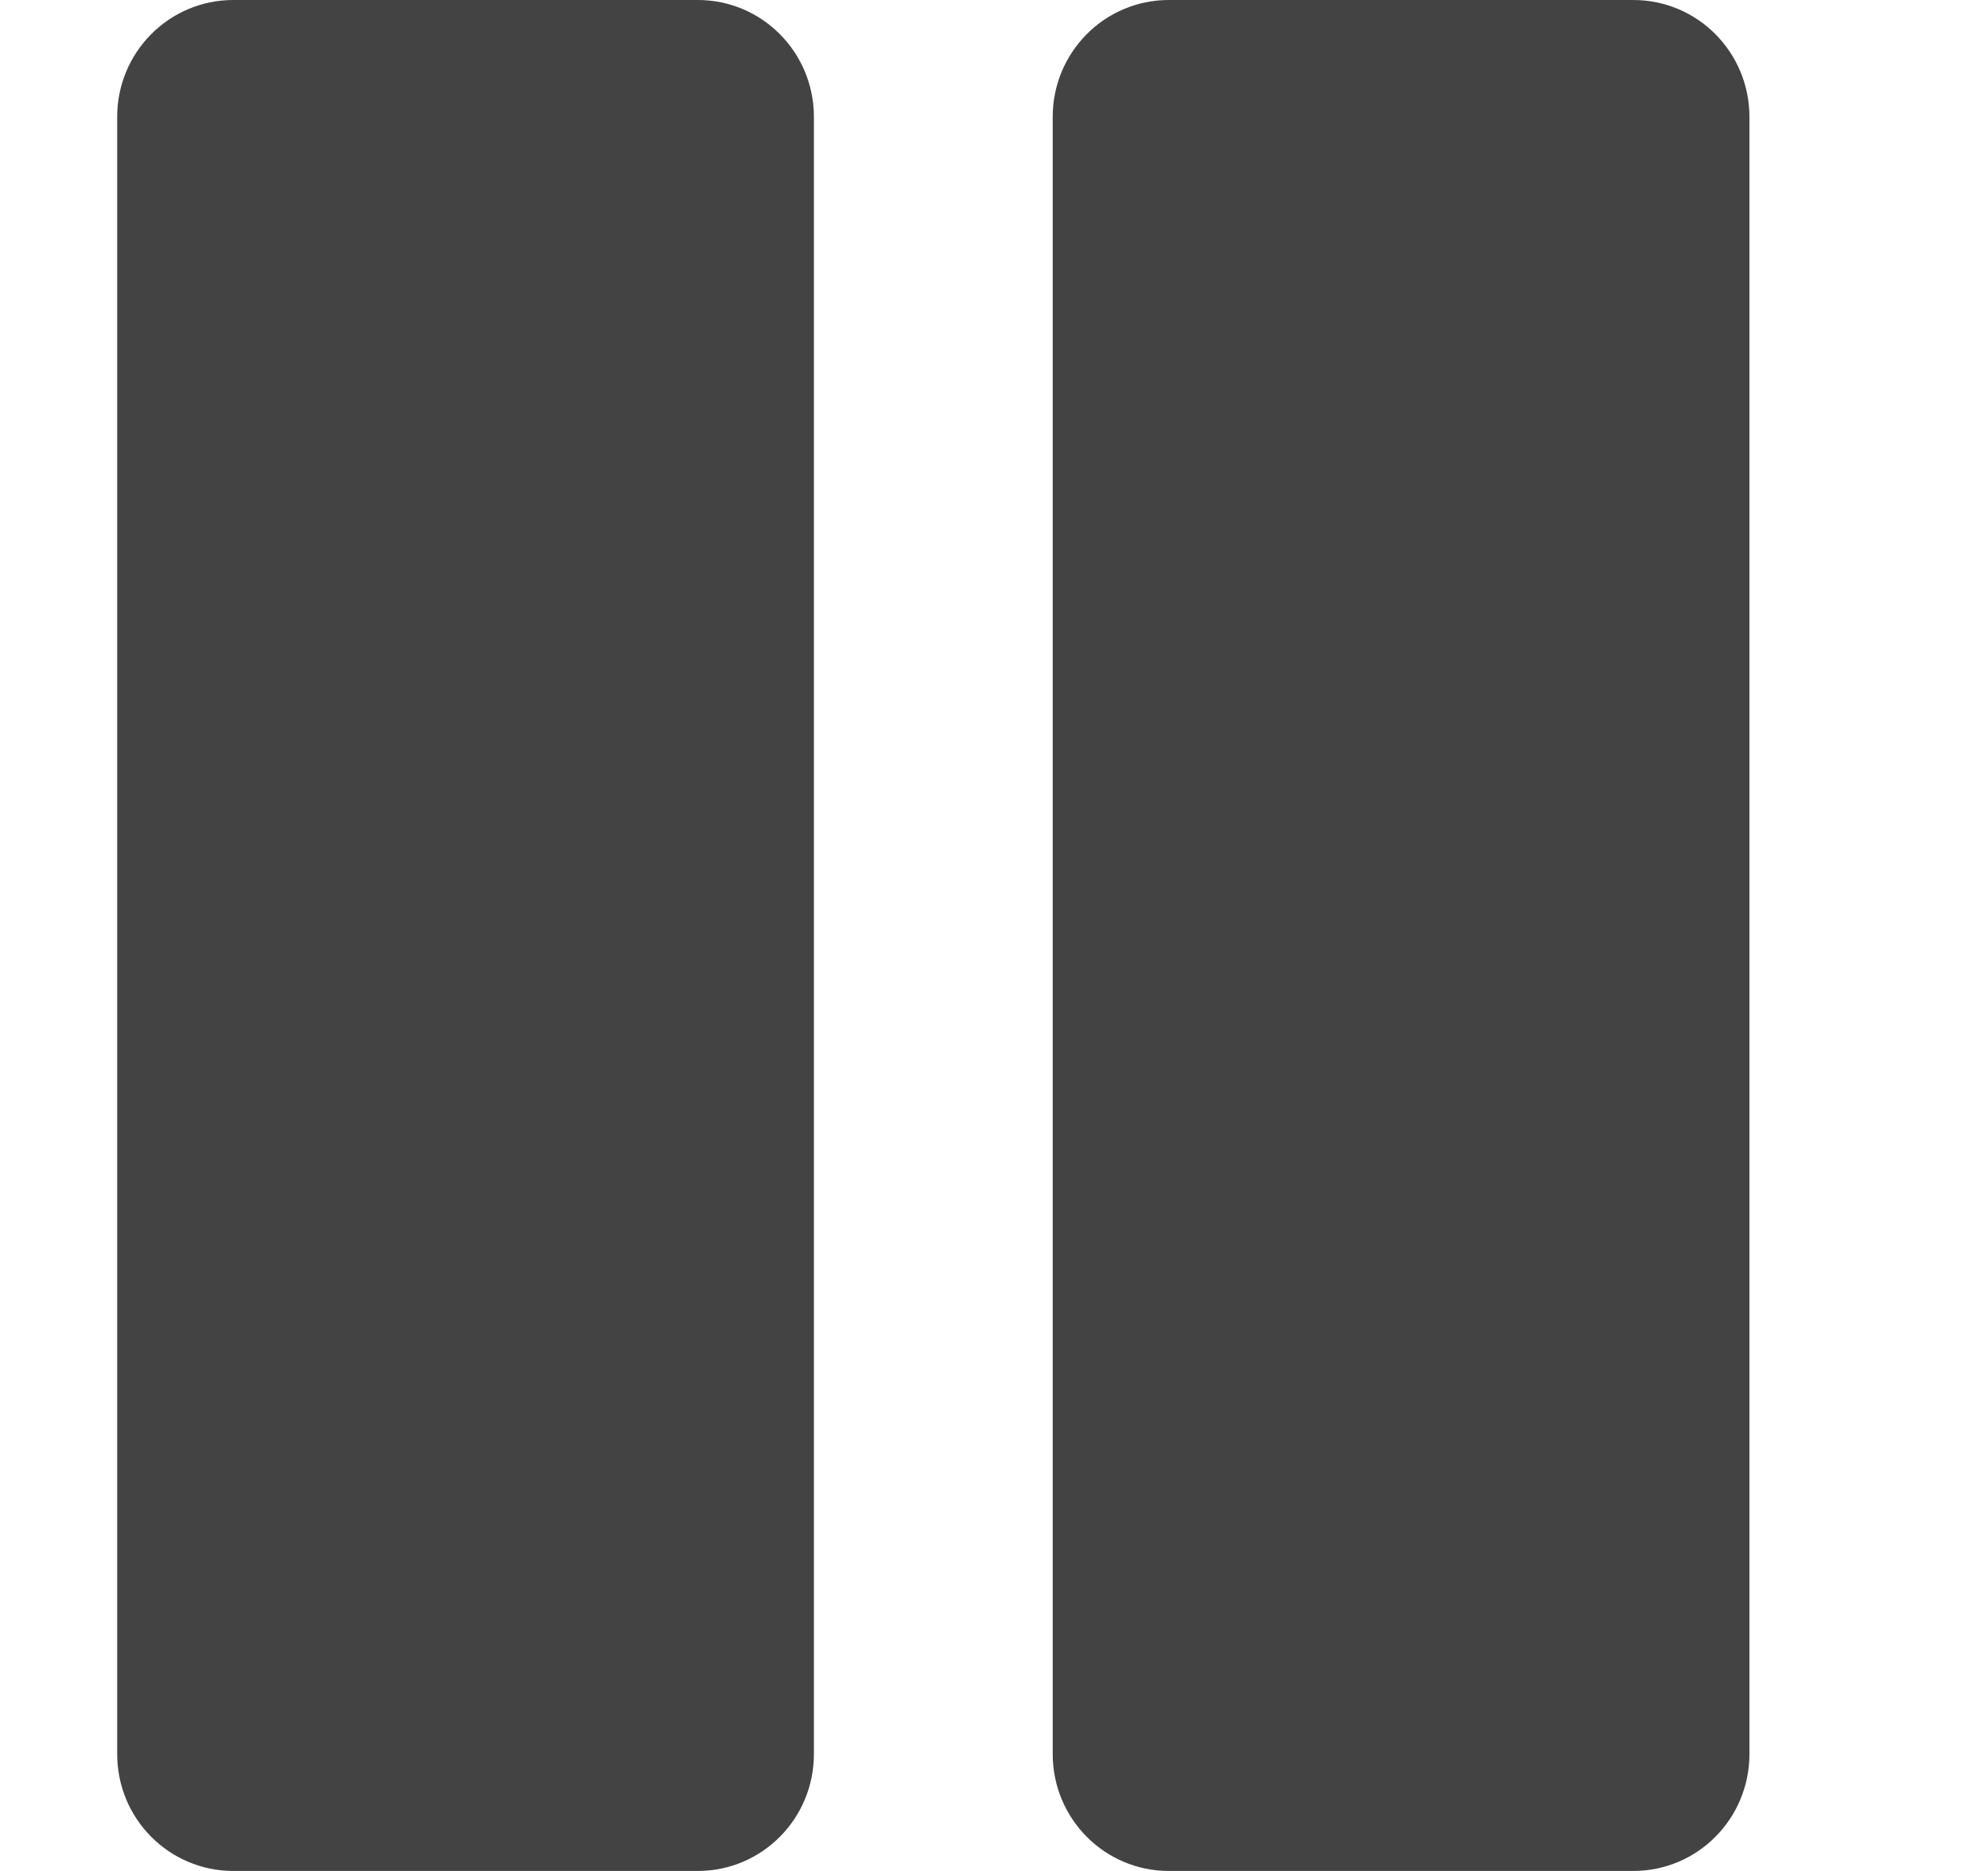
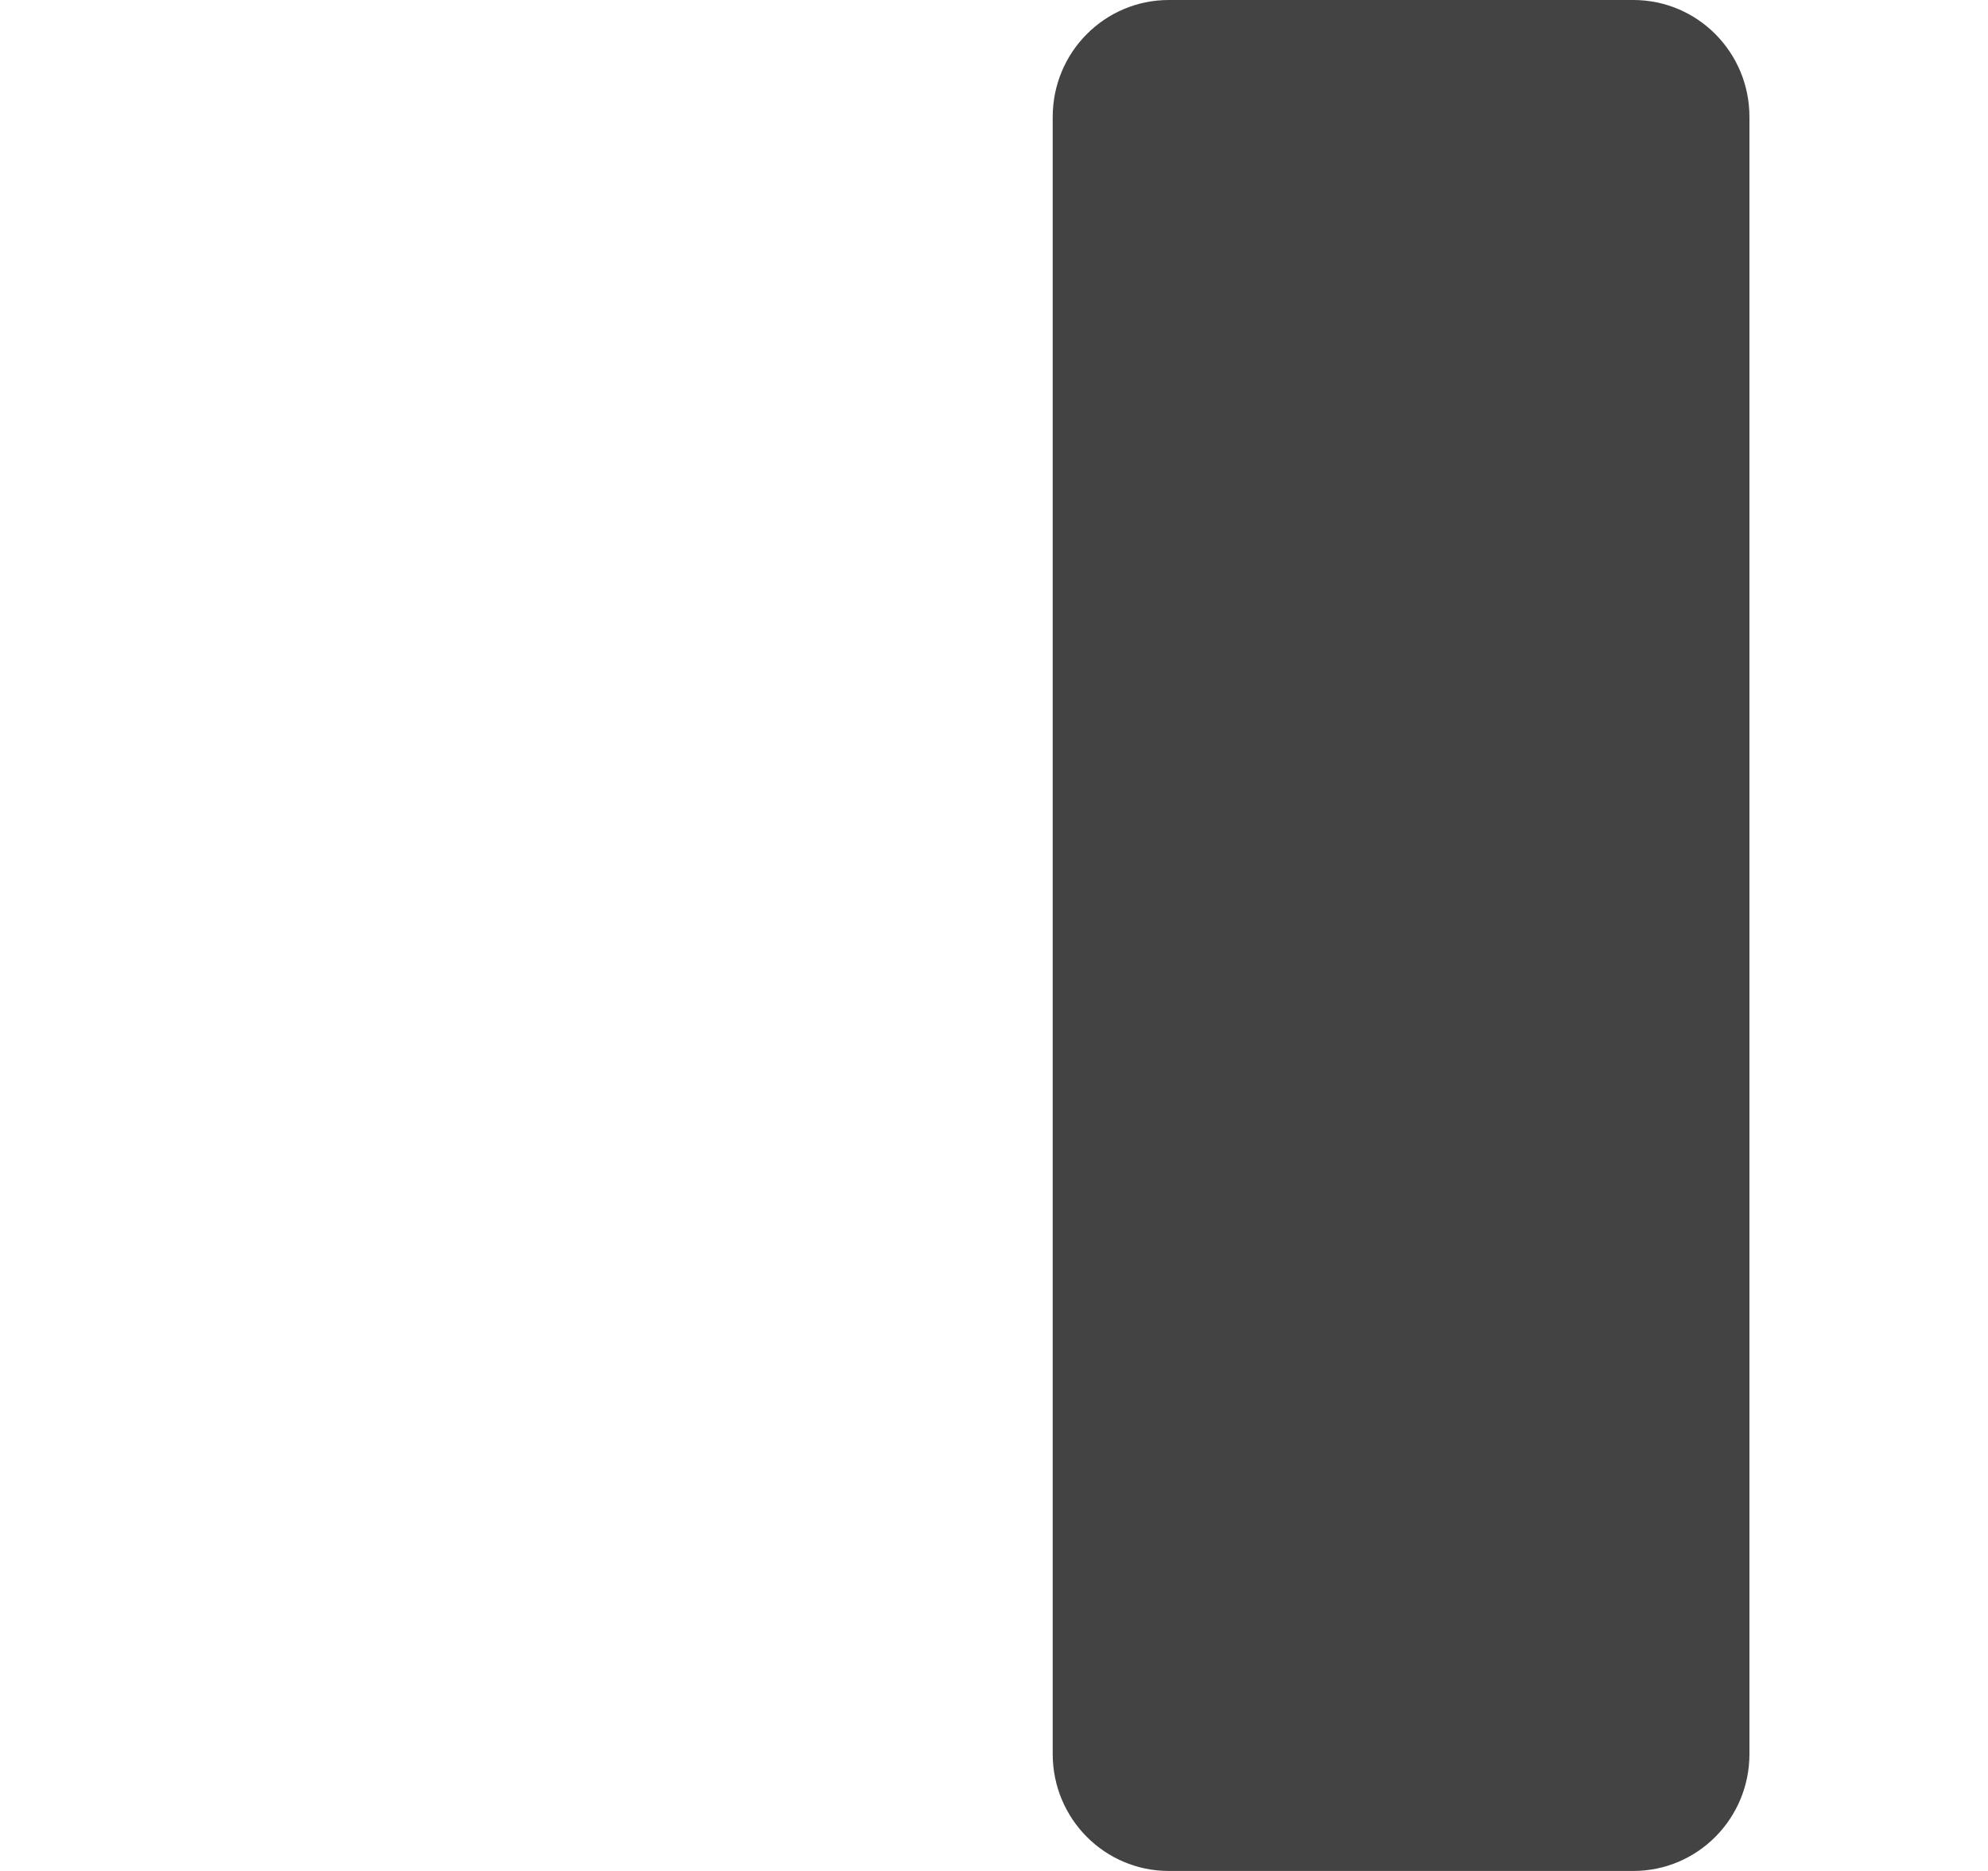
<svg xmlns="http://www.w3.org/2000/svg" viewBox="0 0 17 16" version="1.1" class="si-glyph si-glyph-pause">
  <title>1229</title>
  <defs />
  <g stroke="none" stroke-width="1" fill="none" fill-rule="evenodd">
    <g transform="translate(1, 0)" fill="#434343">
-       <path d="M0.002,1 C0.002,0.447 0.446,0 0.995,0 L4.967,0 C5.516,0 5.96,0.447 5.96,1 L5.96,15 C5.96,15.553 5.516,16 4.967,16 L0.995,16 C0.446,16 0.002,15.553 0.002,15 L0.002,1 L0.002,1 Z" class="si-glyph-fill" />
      <path d="M8.002,1 C8.002,0.447 8.446,0 8.995,0 L12.967,0 C13.516,0 13.96,0.447 13.96,1 L13.96,15 C13.96,15.553 13.516,16 12.967,16 L8.995,16 C8.446,16 8.002,15.553 8.002,15 L8.002,1 L8.002,1 Z" class="si-glyph-fill" />
    </g>
  </g>
</svg>